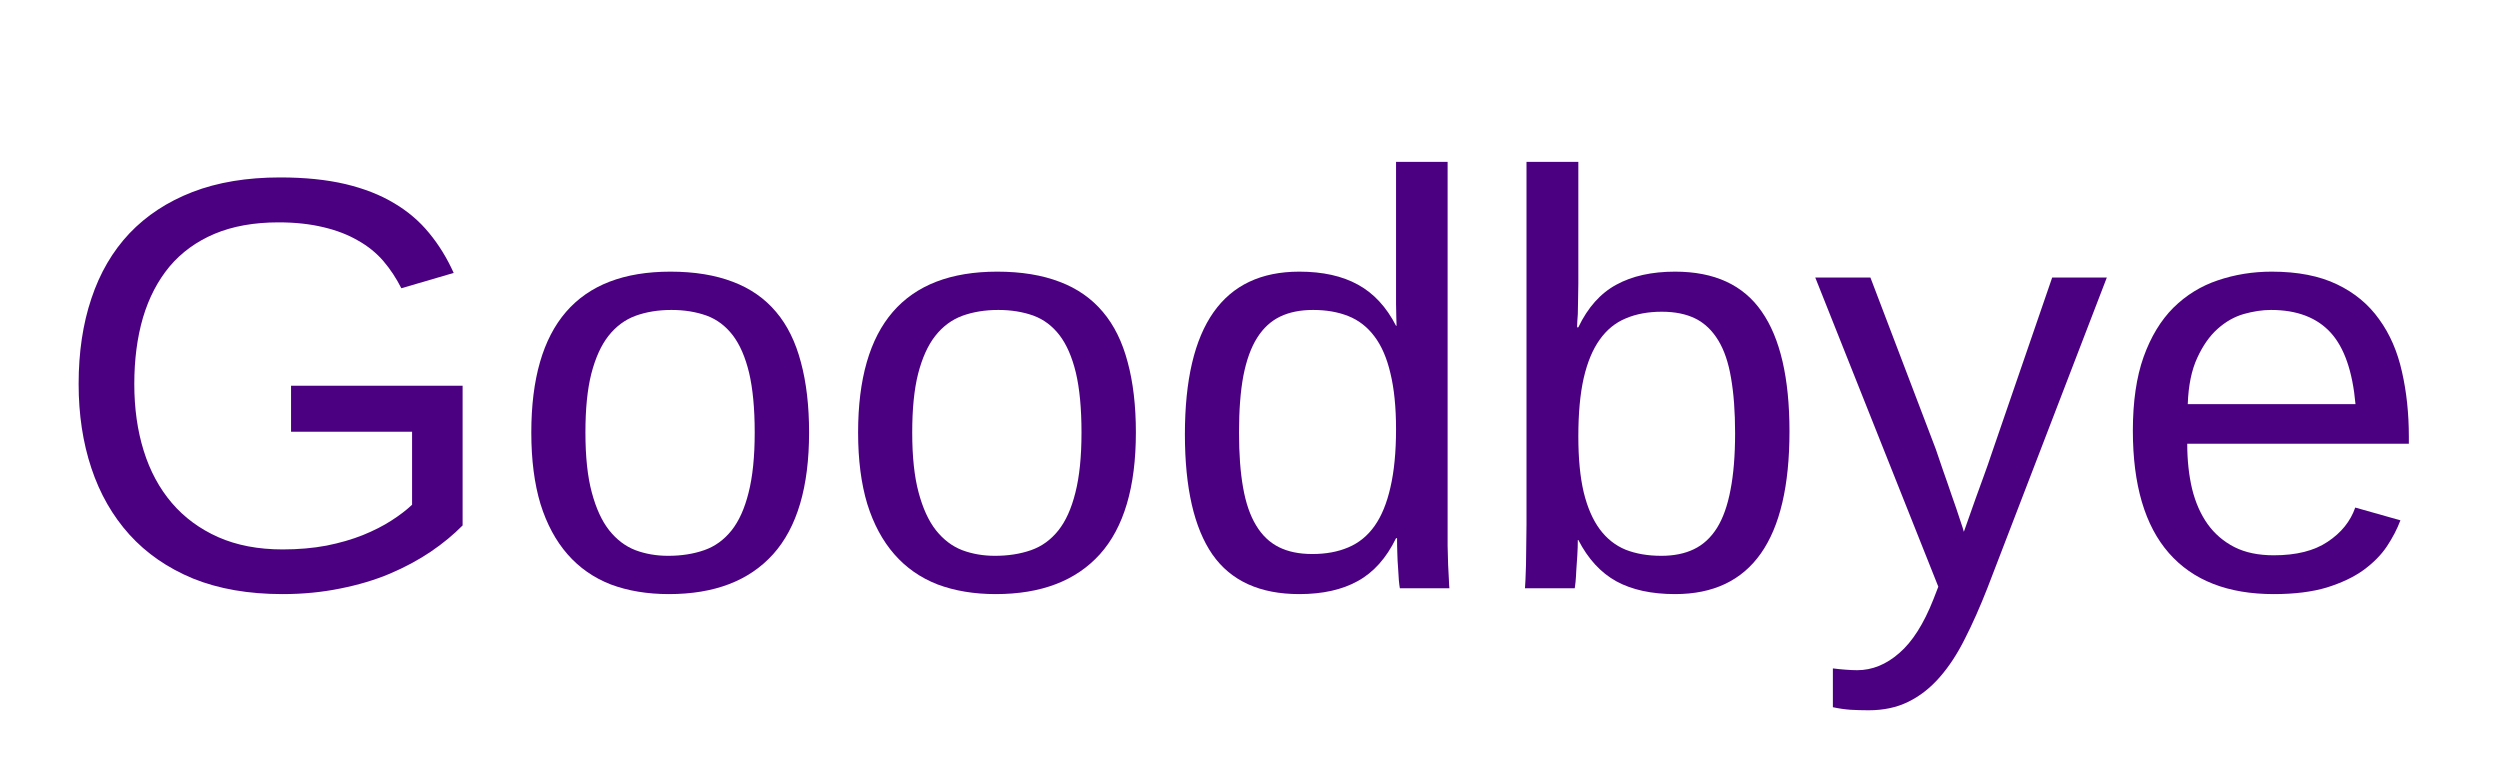
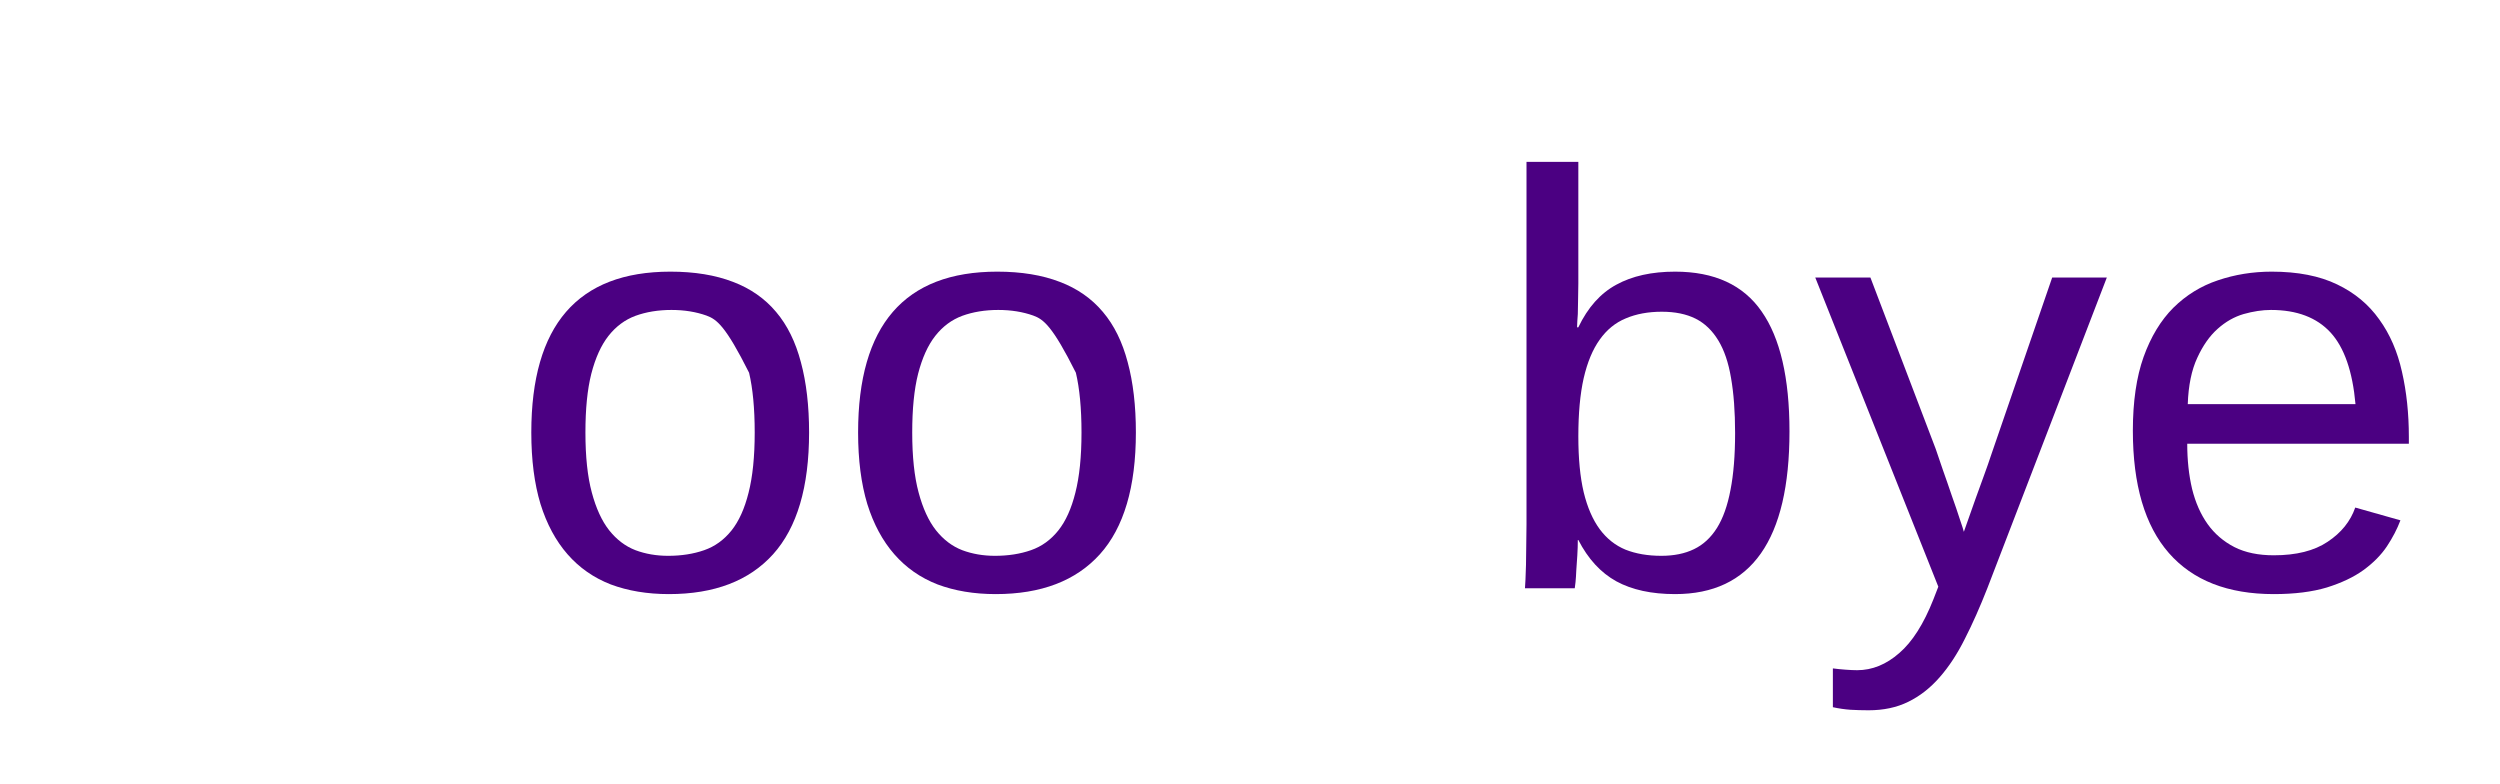
<svg xmlns="http://www.w3.org/2000/svg" xmlns:xlink="http://www.w3.org/1999/xlink" width="153" height="48" viewBox="0 0 153 48" version="1.1">
  <defs>
    <g>
      <symbol overflow="visible" id="glyph0-0">
-         <path style="stroke:none;" d="M 1.203 0 L 1.203 -24 L 10.766 -24 L 10.766 0 Z M 2.391 -1.203 L 9.562 -1.203 L 9.562 -22.797 L 2.391 -22.797 Z M 2.391 -1.203 " />
-       </symbol>
+         </symbol>
      <symbol overflow="visible" id="glyph0-1">
        <path style="stroke:none;" d="M 4.859 -8.844 C 4.859 -7.844 4.957 -6.922 5.156 -6.078 C 5.363 -5.242 5.68 -4.523 6.109 -3.922 C 6.535 -3.328 7.082 -2.859 7.75 -2.516 C 8.414 -2.18 9.219 -2.016 10.156 -2.016 C 11.531 -2.016 12.629 -2.289 13.453 -2.844 C 14.285 -3.395 14.848 -4.094 15.141 -4.938 L 17.906 -4.156 C 17.707 -3.625 17.43 -3.094 17.078 -2.562 C 16.723 -2.031 16.242 -1.547 15.641 -1.109 C 15.047 -0.68 14.301 -0.328 13.406 -0.047 C 12.508 0.223 11.426 0.359 10.156 0.359 C 7.344 0.359 5.203 -0.477 3.734 -2.156 C 2.266 -3.832 1.531 -6.328 1.531 -9.641 C 1.531 -11.422 1.75 -12.926 2.188 -14.156 C 2.633 -15.395 3.242 -16.398 4.016 -17.172 C 4.797 -17.941 5.703 -18.5 6.734 -18.844 C 7.766 -19.195 8.863 -19.375 10.031 -19.375 C 11.625 -19.375 12.957 -19.113 14.031 -18.594 C 15.102 -18.082 15.961 -17.367 16.609 -16.453 C 17.266 -15.547 17.727 -14.477 18 -13.25 C 18.281 -12.02 18.422 -10.691 18.422 -9.266 L 18.422 -8.844 Z M 15.156 -11.266 C 14.977 -13.273 14.469 -14.738 13.625 -15.656 C 12.781 -16.57 11.566 -17.031 9.984 -17.031 C 9.453 -17.031 8.895 -16.945 8.312 -16.781 C 7.738 -16.613 7.207 -16.312 6.719 -15.875 C 6.227 -15.438 5.812 -14.844 5.469 -14.094 C 5.125 -13.352 4.93 -12.41 4.891 -11.266 Z M 15.156 -11.266 " />
      </symbol>
      <symbol overflow="visible" id="glyph0-2">
        <path style="stroke:none;" d="M 10.625 0 C 10.176 1.145 9.719 2.176 9.25 3.094 C 8.789 4.02 8.273 4.805 7.703 5.453 C 7.129 6.109 6.488 6.609 5.781 6.953 C 5.082 7.297 4.273 7.469 3.359 7.469 C 2.961 7.469 2.594 7.457 2.25 7.438 C 1.906 7.414 1.547 7.363 1.172 7.281 L 1.172 4.906 C 1.398 4.938 1.656 4.961 1.938 4.984 C 2.219 5.004 2.457 5.016 2.656 5.016 C 3.582 5.016 4.441 4.664 5.234 3.969 C 6.035 3.281 6.734 2.18 7.328 0.672 L 7.625 -0.094 L 0.094 -19.016 L 3.469 -19.016 L 7.469 -8.516 C 7.582 -8.191 7.727 -7.766 7.906 -7.234 C 8.094 -6.711 8.273 -6.188 8.453 -5.656 C 8.641 -5.133 8.801 -4.66 8.938 -4.234 C 9.082 -3.816 9.164 -3.555 9.188 -3.453 C 9.227 -3.578 9.316 -3.828 9.453 -4.203 C 9.586 -4.586 9.738 -5.016 9.906 -5.484 C 10.07 -5.953 10.242 -6.426 10.422 -6.906 C 10.598 -7.383 10.742 -7.801 10.859 -8.156 L 14.594 -19.016 L 17.938 -19.016 Z M 10.625 0 " />
      </symbol>
      <symbol overflow="visible" id="glyph0-3">
        <path style="stroke:none;" d="M 18.516 -9.594 C 18.516 -2.957 16.18 0.359 11.516 0.359 C 10.078 0.359 8.879 0.098 7.922 -0.422 C 6.961 -0.953 6.188 -1.797 5.594 -2.953 L 5.562 -2.953 C 5.562 -2.648 5.551 -2.332 5.531 -2 C 5.508 -1.676 5.488 -1.375 5.469 -1.094 C 5.457 -0.812 5.441 -0.57 5.422 -0.375 C 5.398 -0.176 5.383 -0.051 5.375 0 L 2.328 0 C 2.336 -0.102 2.348 -0.281 2.359 -0.531 C 2.367 -0.789 2.379 -1.094 2.391 -1.438 C 2.398 -1.789 2.406 -2.176 2.406 -2.594 C 2.414 -3.02 2.422 -3.461 2.422 -3.922 L 2.422 -26.094 L 5.594 -26.094 L 5.594 -18.656 C 5.594 -18.301 5.586 -17.961 5.578 -17.641 C 5.578 -17.316 5.57 -17.031 5.562 -16.781 C 5.539 -16.488 5.523 -16.219 5.516 -15.969 L 5.594 -15.969 C 6.176 -17.188 6.953 -18.055 7.922 -18.578 C 8.891 -19.109 10.086 -19.375 11.516 -19.375 C 13.922 -19.375 15.688 -18.562 16.812 -16.938 C 17.945 -15.32 18.516 -12.875 18.516 -9.594 Z M 15.188 -9.5 C 15.188 -10.812 15.102 -11.938 14.938 -12.875 C 14.781 -13.812 14.52 -14.578 14.156 -15.172 C 13.789 -15.773 13.328 -16.219 12.766 -16.5 C 12.203 -16.781 11.516 -16.922 10.703 -16.922 C 9.867 -16.922 9.133 -16.785 8.5 -16.516 C 7.863 -16.254 7.332 -15.82 6.906 -15.219 C 6.477 -14.625 6.148 -13.836 5.922 -12.859 C 5.703 -11.891 5.594 -10.703 5.594 -9.297 C 5.594 -7.941 5.703 -6.801 5.922 -5.875 C 6.148 -4.945 6.477 -4.191 6.906 -3.609 C 7.332 -3.035 7.859 -2.617 8.484 -2.359 C 9.117 -2.109 9.848 -1.984 10.672 -1.984 C 11.441 -1.984 12.109 -2.117 12.672 -2.391 C 13.234 -2.66 13.703 -3.094 14.078 -3.688 C 14.453 -4.289 14.727 -5.066 14.906 -6.016 C 15.094 -6.973 15.188 -8.133 15.188 -9.5 Z M 15.188 -9.5 " />
      </symbol>
      <symbol overflow="visible" id="glyph0-4">
-         <path style="stroke:none;" d="M 14.438 -3.062 C 13.844 -1.844 13.062 -0.969 12.094 -0.438 C 11.133 0.094 9.941 0.359 8.516 0.359 C 6.109 0.359 4.336 -0.445 3.203 -2.062 C 2.078 -3.688 1.516 -6.141 1.516 -9.422 C 1.516 -16.055 3.848 -19.375 8.516 -19.375 C 9.953 -19.375 11.148 -19.109 12.109 -18.578 C 13.066 -18.055 13.844 -17.219 14.438 -16.062 L 14.469 -16.062 C 14.469 -16.188 14.461 -16.375 14.453 -16.625 C 14.453 -16.875 14.445 -17.133 14.438 -17.406 C 14.438 -17.688 14.438 -17.945 14.438 -18.188 C 14.438 -18.438 14.438 -18.613 14.438 -18.719 L 14.438 -26.094 L 17.594 -26.094 L 17.594 -3.922 C 17.594 -3.461 17.594 -3.02 17.594 -2.594 C 17.602 -2.176 17.613 -1.789 17.625 -1.438 C 17.645 -1.094 17.66 -0.789 17.672 -0.531 C 17.68 -0.281 17.691 -0.102 17.703 0 L 14.672 0 C 14.648 -0.113 14.629 -0.281 14.609 -0.5 C 14.598 -0.719 14.582 -0.969 14.562 -1.25 C 14.539 -1.531 14.523 -1.828 14.516 -2.141 C 14.504 -2.453 14.5 -2.758 14.5 -3.062 Z M 4.828 -9.531 C 4.828 -8.219 4.91 -7.094 5.078 -6.156 C 5.242 -5.219 5.508 -4.445 5.875 -3.844 C 6.238 -3.238 6.703 -2.797 7.266 -2.516 C 7.828 -2.234 8.508 -2.094 9.312 -2.094 C 10.145 -2.094 10.879 -2.227 11.516 -2.5 C 12.16 -2.77 12.695 -3.207 13.125 -3.812 C 13.551 -4.414 13.875 -5.203 14.094 -6.172 C 14.32 -7.141 14.438 -8.328 14.438 -9.734 C 14.438 -11.086 14.32 -12.227 14.094 -13.156 C 13.875 -14.094 13.547 -14.848 13.109 -15.422 C 12.68 -15.992 12.148 -16.406 11.516 -16.656 C 10.891 -16.906 10.172 -17.031 9.359 -17.031 C 8.578 -17.031 7.906 -16.895 7.344 -16.625 C 6.781 -16.352 6.312 -15.922 5.938 -15.328 C 5.562 -14.734 5.281 -13.957 5.094 -13 C 4.914 -12.039 4.828 -10.883 4.828 -9.531 Z M 4.828 -9.531 " />
-       </symbol>
+         </symbol>
      <symbol overflow="visible" id="glyph0-5">
-         <path style="stroke:none;" d="M 18.516 -9.531 C 18.516 -6.195 17.781 -3.711 16.312 -2.078 C 14.844 -0.453 12.719 0.359 9.938 0.359 C 8.613 0.359 7.426 0.16 6.375 -0.234 C 5.332 -0.641 4.453 -1.254 3.734 -2.078 C 3.016 -2.898 2.461 -3.926 2.078 -5.156 C 1.703 -6.395 1.516 -7.852 1.516 -9.531 C 1.516 -16.094 4.352 -19.375 10.031 -19.375 C 11.508 -19.375 12.785 -19.164 13.859 -18.75 C 14.93 -18.344 15.812 -17.727 16.5 -16.906 C 17.188 -16.094 17.691 -15.066 18.016 -13.828 C 18.348 -12.598 18.516 -11.164 18.516 -9.531 Z M 15.188 -9.531 C 15.188 -11.008 15.07 -12.227 14.844 -13.188 C 14.613 -14.145 14.281 -14.91 13.844 -15.484 C 13.406 -16.055 12.867 -16.457 12.234 -16.688 C 11.598 -16.914 10.883 -17.031 10.094 -17.031 C 9.281 -17.031 8.547 -16.91 7.891 -16.672 C 7.242 -16.43 6.691 -16.02 6.234 -15.438 C 5.785 -14.863 5.438 -14.094 5.188 -13.125 C 4.945 -12.164 4.828 -10.969 4.828 -9.531 C 4.828 -8.051 4.957 -6.828 5.219 -5.859 C 5.477 -4.891 5.832 -4.117 6.281 -3.547 C 6.738 -2.973 7.273 -2.566 7.891 -2.328 C 8.504 -2.098 9.172 -1.984 9.891 -1.984 C 10.703 -1.984 11.438 -2.098 12.094 -2.328 C 12.75 -2.555 13.305 -2.957 13.766 -3.531 C 14.223 -4.102 14.57 -4.875 14.812 -5.844 C 15.062 -6.82 15.188 -8.051 15.188 -9.531 Z M 15.188 -9.531 " />
+         <path style="stroke:none;" d="M 18.516 -9.531 C 18.516 -6.195 17.781 -3.711 16.312 -2.078 C 14.844 -0.453 12.719 0.359 9.938 0.359 C 8.613 0.359 7.426 0.16 6.375 -0.234 C 5.332 -0.641 4.453 -1.254 3.734 -2.078 C 3.016 -2.898 2.461 -3.926 2.078 -5.156 C 1.703 -6.395 1.516 -7.852 1.516 -9.531 C 1.516 -16.094 4.352 -19.375 10.031 -19.375 C 11.508 -19.375 12.785 -19.164 13.859 -18.75 C 14.93 -18.344 15.812 -17.727 16.5 -16.906 C 17.188 -16.094 17.691 -15.066 18.016 -13.828 C 18.348 -12.598 18.516 -11.164 18.516 -9.531 Z M 15.188 -9.531 C 15.188 -11.008 15.07 -12.227 14.844 -13.188 C 13.406 -16.055 12.867 -16.457 12.234 -16.688 C 11.598 -16.914 10.883 -17.031 10.094 -17.031 C 9.281 -17.031 8.547 -16.91 7.891 -16.672 C 7.242 -16.43 6.691 -16.02 6.234 -15.438 C 5.785 -14.863 5.438 -14.094 5.188 -13.125 C 4.945 -12.164 4.828 -10.969 4.828 -9.531 C 4.828 -8.051 4.957 -6.828 5.219 -5.859 C 5.477 -4.891 5.832 -4.117 6.281 -3.547 C 6.738 -2.973 7.273 -2.566 7.891 -2.328 C 8.504 -2.098 9.172 -1.984 9.891 -1.984 C 10.703 -1.984 11.438 -2.098 12.094 -2.328 C 12.75 -2.555 13.305 -2.957 13.766 -3.531 C 14.223 -4.102 14.57 -4.875 14.812 -5.844 C 15.062 -6.82 15.188 -8.051 15.188 -9.531 Z M 15.188 -9.531 " />
      </symbol>
      <symbol overflow="visible" id="glyph0-6">
-         <path style="stroke:none;" d="M 1.812 -12.5 C 1.812 -14.438 2.07 -16.18 2.594 -17.734 C 3.113 -19.297 3.891 -20.625 4.922 -21.719 C 5.961 -22.812 7.25 -23.656 8.781 -24.25 C 10.32 -24.844 12.109 -25.141 14.141 -25.141 C 15.66 -25.141 16.992 -25.004 18.141 -24.734 C 19.285 -24.461 20.281 -24.07 21.125 -23.562 C 21.969 -23.062 22.68 -22.453 23.266 -21.734 C 23.859 -21.016 24.359 -20.203 24.766 -19.297 L 21.562 -18.359 C 21.258 -18.961 20.895 -19.516 20.469 -20.016 C 20.039 -20.516 19.52 -20.938 18.906 -21.281 C 18.301 -21.633 17.598 -21.906 16.797 -22.094 C 15.992 -22.289 15.078 -22.391 14.047 -22.391 C 12.547 -22.391 11.238 -22.156 10.125 -21.688 C 9.02 -21.219 8.102 -20.551 7.375 -19.688 C 6.656 -18.82 6.113 -17.781 5.75 -16.562 C 5.395 -15.344 5.219 -13.988 5.219 -12.5 C 5.219 -11.008 5.41 -9.645 5.797 -8.406 C 6.18 -7.176 6.754 -6.113 7.516 -5.219 C 8.285 -4.32 9.234 -3.625 10.359 -3.125 C 11.492 -2.625 12.805 -2.375 14.297 -2.375 C 15.266 -2.375 16.16 -2.453 16.984 -2.609 C 17.805 -2.773 18.547 -2.988 19.203 -3.25 C 19.867 -3.52 20.453 -3.816 20.953 -4.141 C 21.453 -4.461 21.875 -4.785 22.219 -5.109 L 22.219 -9.578 L 14.812 -9.578 L 14.812 -12.391 L 25.312 -12.391 L 25.312 -3.844 C 24.758 -3.281 24.109 -2.742 23.359 -2.234 C 22.617 -1.734 21.785 -1.285 20.859 -0.891 C 19.941 -0.504 18.93 -0.203 17.828 0.016 C 16.723 0.242 15.547 0.359 14.297 0.359 C 12.203 0.359 10.375 0.039 8.812 -0.594 C 7.258 -1.238 5.961 -2.133 4.922 -3.281 C 3.891 -4.426 3.113 -5.781 2.594 -7.344 C 2.07 -8.914 1.812 -10.633 1.812 -12.5 Z M 1.812 -12.5 " />
-       </symbol>
+         </symbol>
    </g>
  </defs>
  <g id="surface26355">
    <g style="fill:rgb(29.412%,0%,50.98%);fill-opacity:1;">
      <use xlink:href="#glyph0-1" x="129" y="36" />
    </g>
    <g style="fill:rgb(29.412%,0%,50.98%);fill-opacity:1;">
      <use xlink:href="#glyph0-2" x="111" y="36" />
    </g>
    <g style="fill:rgb(29.412%,0%,50.98%);fill-opacity:1;">
      <use xlink:href="#glyph0-3" x="91" y="36" />
    </g>
    <g style="fill:rgb(29.412%,0%,50.98%);fill-opacity:1;">
      <use xlink:href="#glyph0-4" x="71" y="36" />
    </g>
    <g style="fill:rgb(29.412%,0%,50.98%);fill-opacity:1;">
      <use xlink:href="#glyph0-5" x="51" y="36" />
    </g>
    <g style="fill:rgb(29.412%,0%,50.98%);fill-opacity:1;">
      <use xlink:href="#glyph0-5" x="31" y="36" />
    </g>
    <g style="fill:rgb(29.412%,0%,50.98%);fill-opacity:1;">
      <use xlink:href="#glyph0-6" x="3" y="36" />
    </g>
  </g>
</svg>